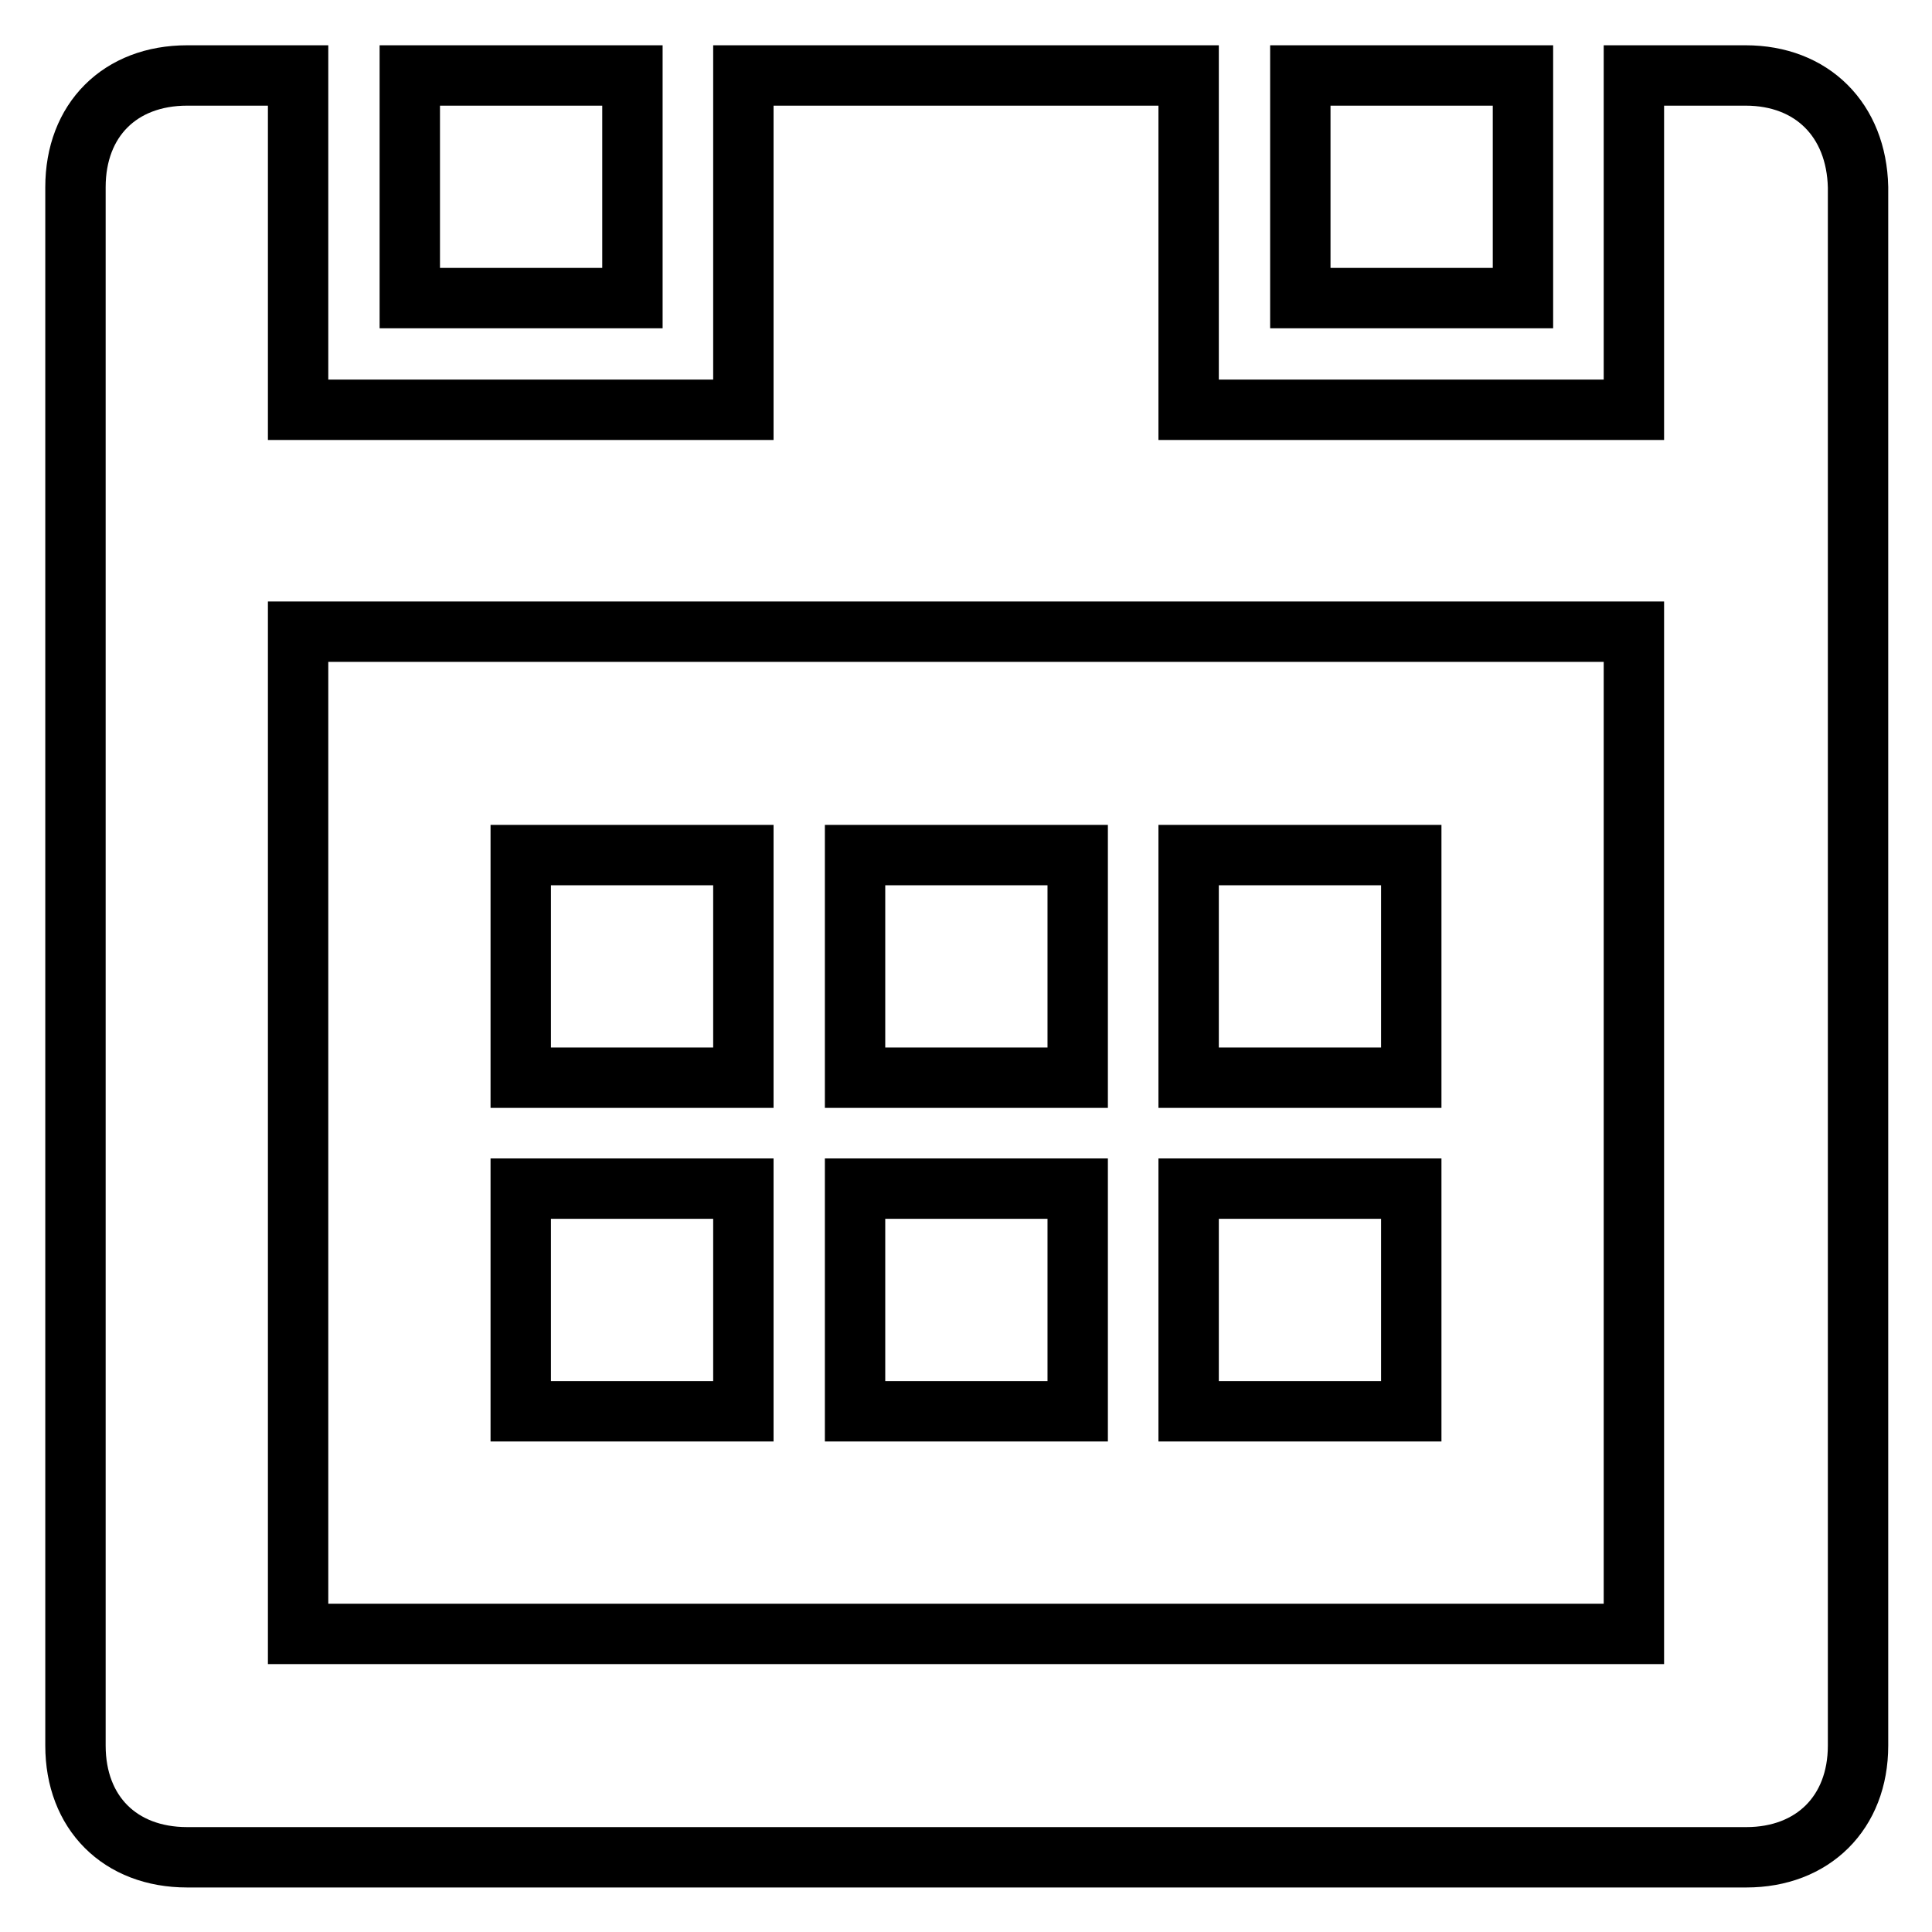
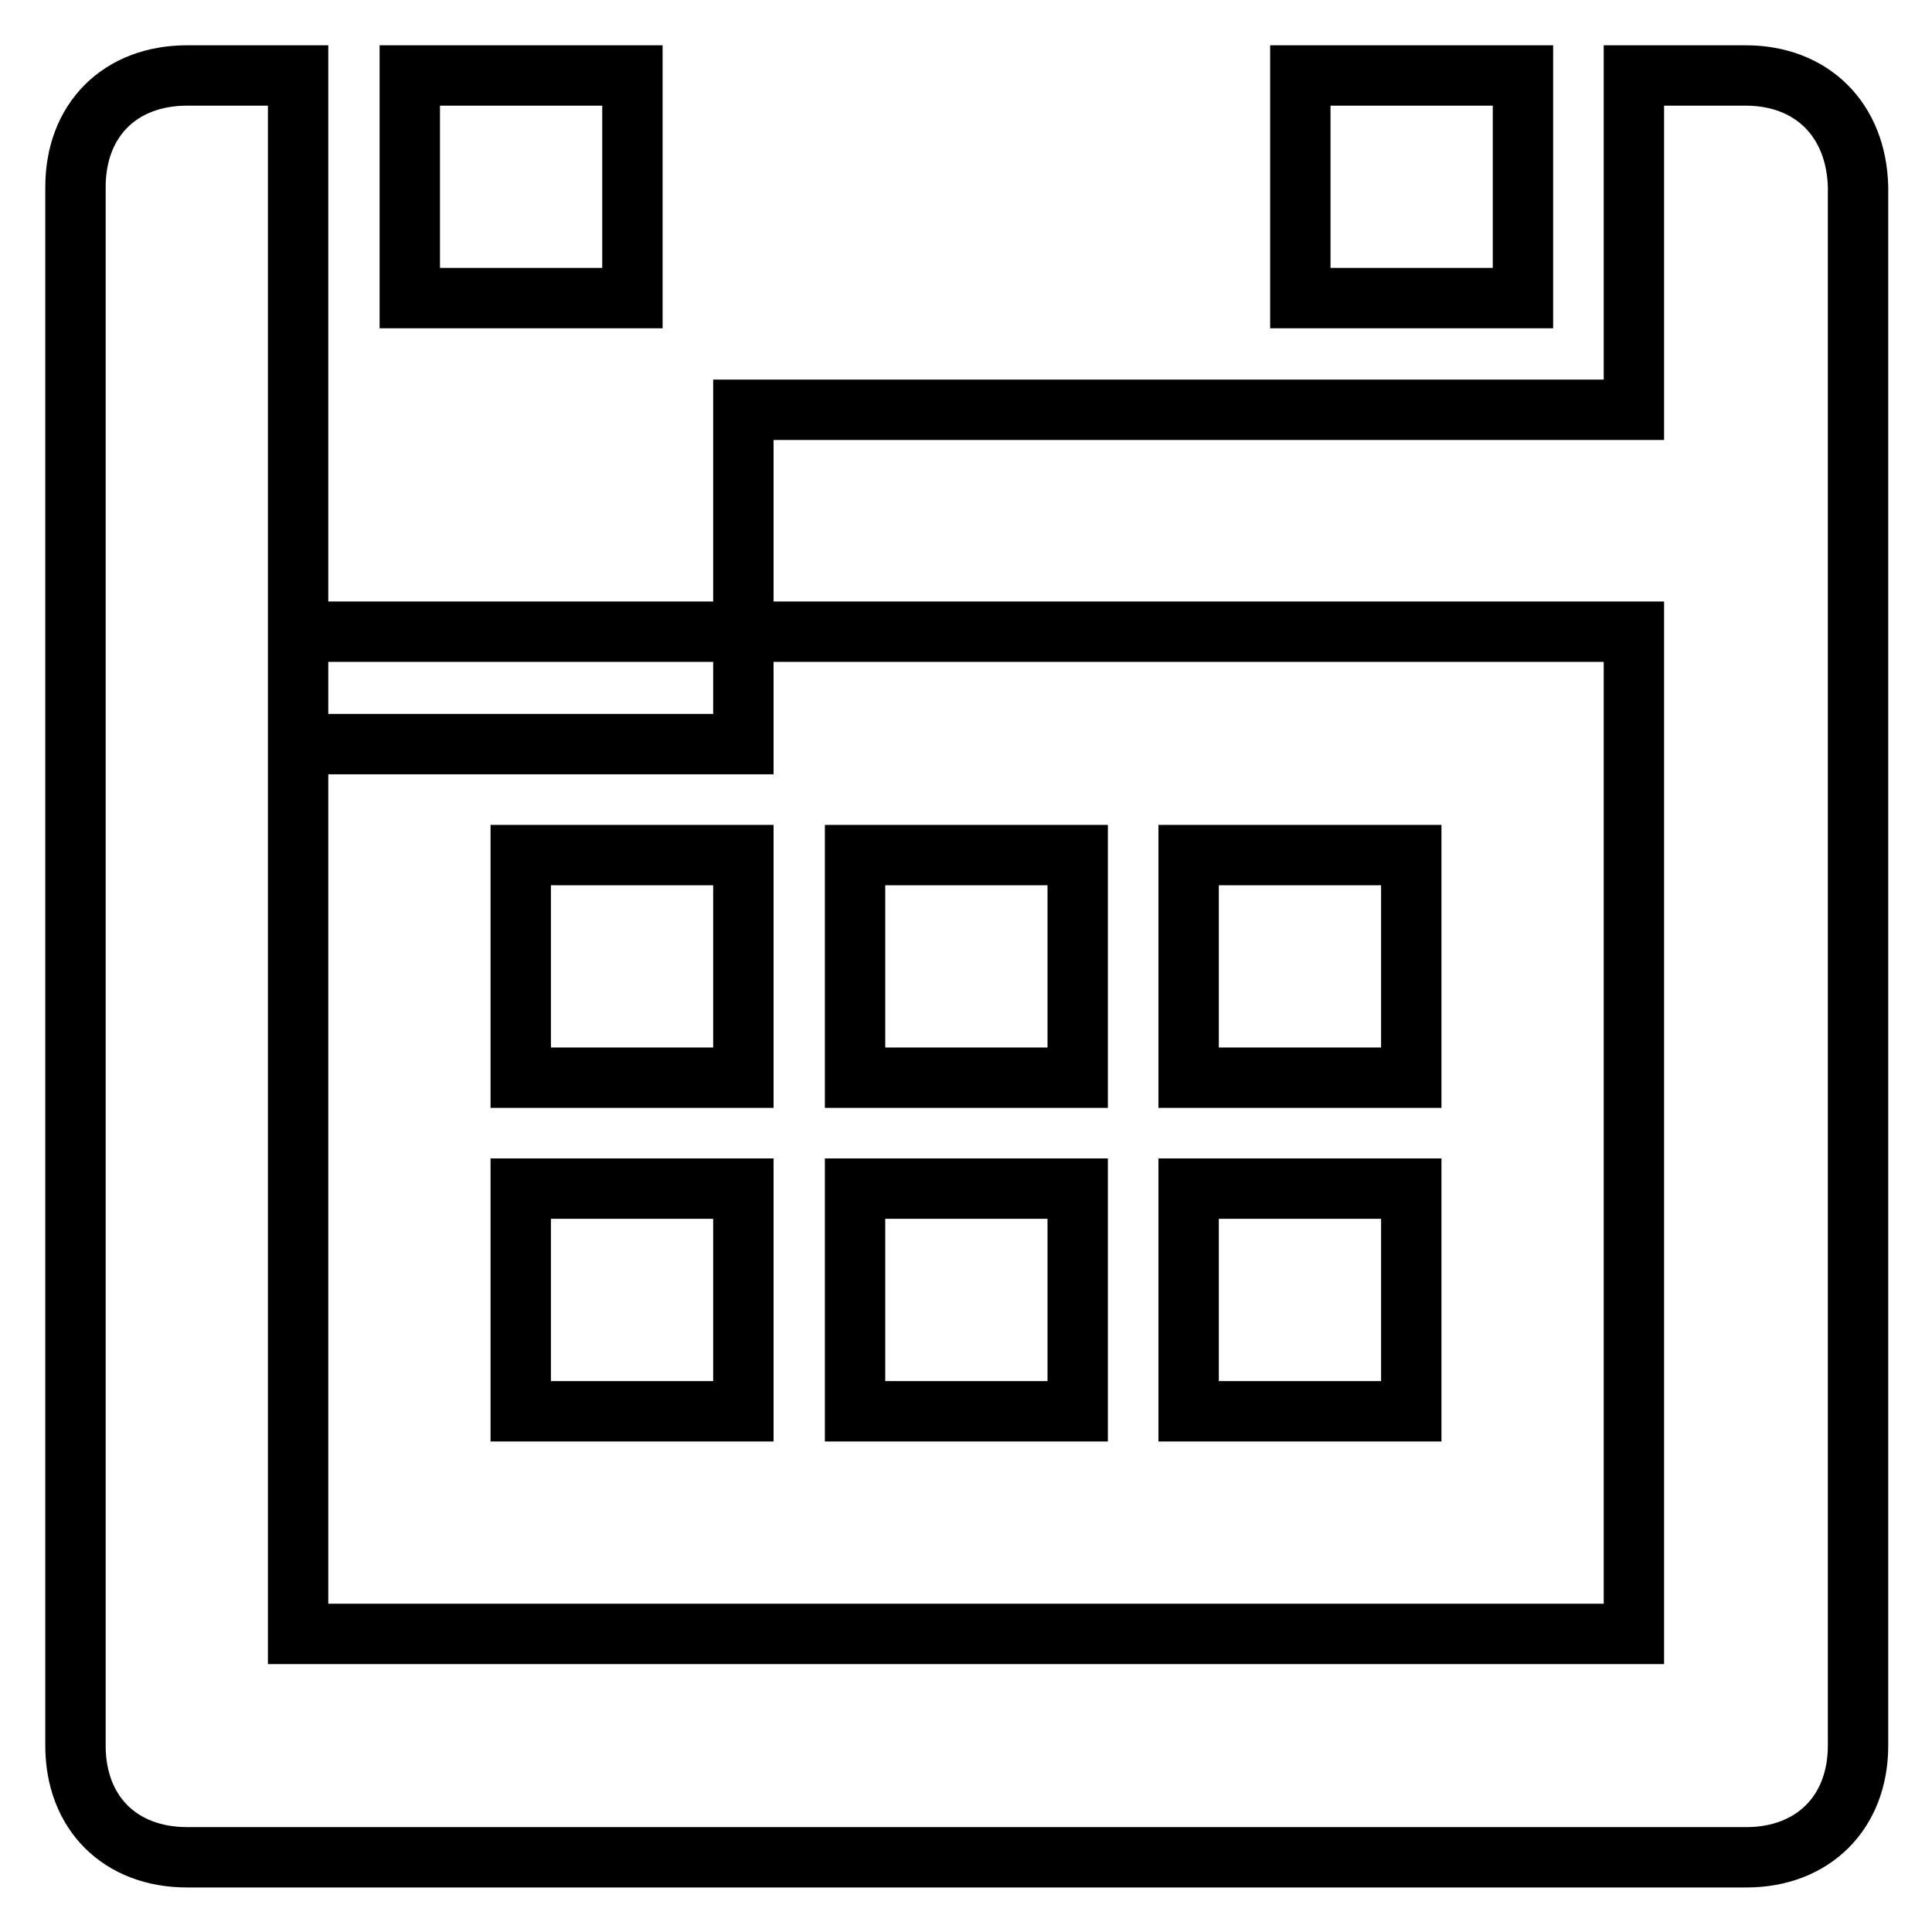
<svg xmlns="http://www.w3.org/2000/svg" version="1.1" x="0px" y="0px" viewBox="0 0 256 256" enable-background="new 0 0 256 256" xml:space="preserve">
  <g>
-     <path stroke-width="8" fill-opacity="0" stroke="#000000" d="M157.5,157.5H187V187h-29.5V157.5z M157.5,113.3H187v29.5h-29.5V113.3z M172.3,10h29.5v29.5h-29.5V10z  M54.3,10h29.5v29.5H54.3V10z M69,113.3h29.5v29.5H69V113.3z M231.3,10h-14.8v44.3h-59V10h-59v44.3h-59V10H24.8 C15.9,10,10,15.9,10,24.8v206.5c0,8.9,5.9,14.8,14.8,14.8h14.8h177h14.8c8.8,0,14.8-5.9,14.8-14.8V24.8C246,15.9,240.1,10,231.3,10 z M216.5,216.5h-177V83.7h177V216.5z M113.3,113.3h29.5v29.5h-29.5V113.3z M69,157.5h29.5V187H69V157.5z M113.3,157.5h29.5V187 h-29.5V157.5z" />
+     <path stroke-width="8" fill-opacity="0" stroke="#000000" d="M157.5,157.5H187V187h-29.5V157.5z M157.5,113.3H187v29.5h-29.5V113.3z M172.3,10h29.5v29.5h-29.5V10z  M54.3,10h29.5v29.5H54.3V10z M69,113.3h29.5v29.5H69V113.3z M231.3,10h-14.8v44.3h-59h-59v44.3h-59V10H24.8 C15.9,10,10,15.9,10,24.8v206.5c0,8.9,5.9,14.8,14.8,14.8h14.8h177h14.8c8.8,0,14.8-5.9,14.8-14.8V24.8C246,15.9,240.1,10,231.3,10 z M216.5,216.5h-177V83.7h177V216.5z M113.3,113.3h29.5v29.5h-29.5V113.3z M69,157.5h29.5V187H69V157.5z M113.3,157.5h29.5V187 h-29.5V157.5z" />
  </g>
</svg>